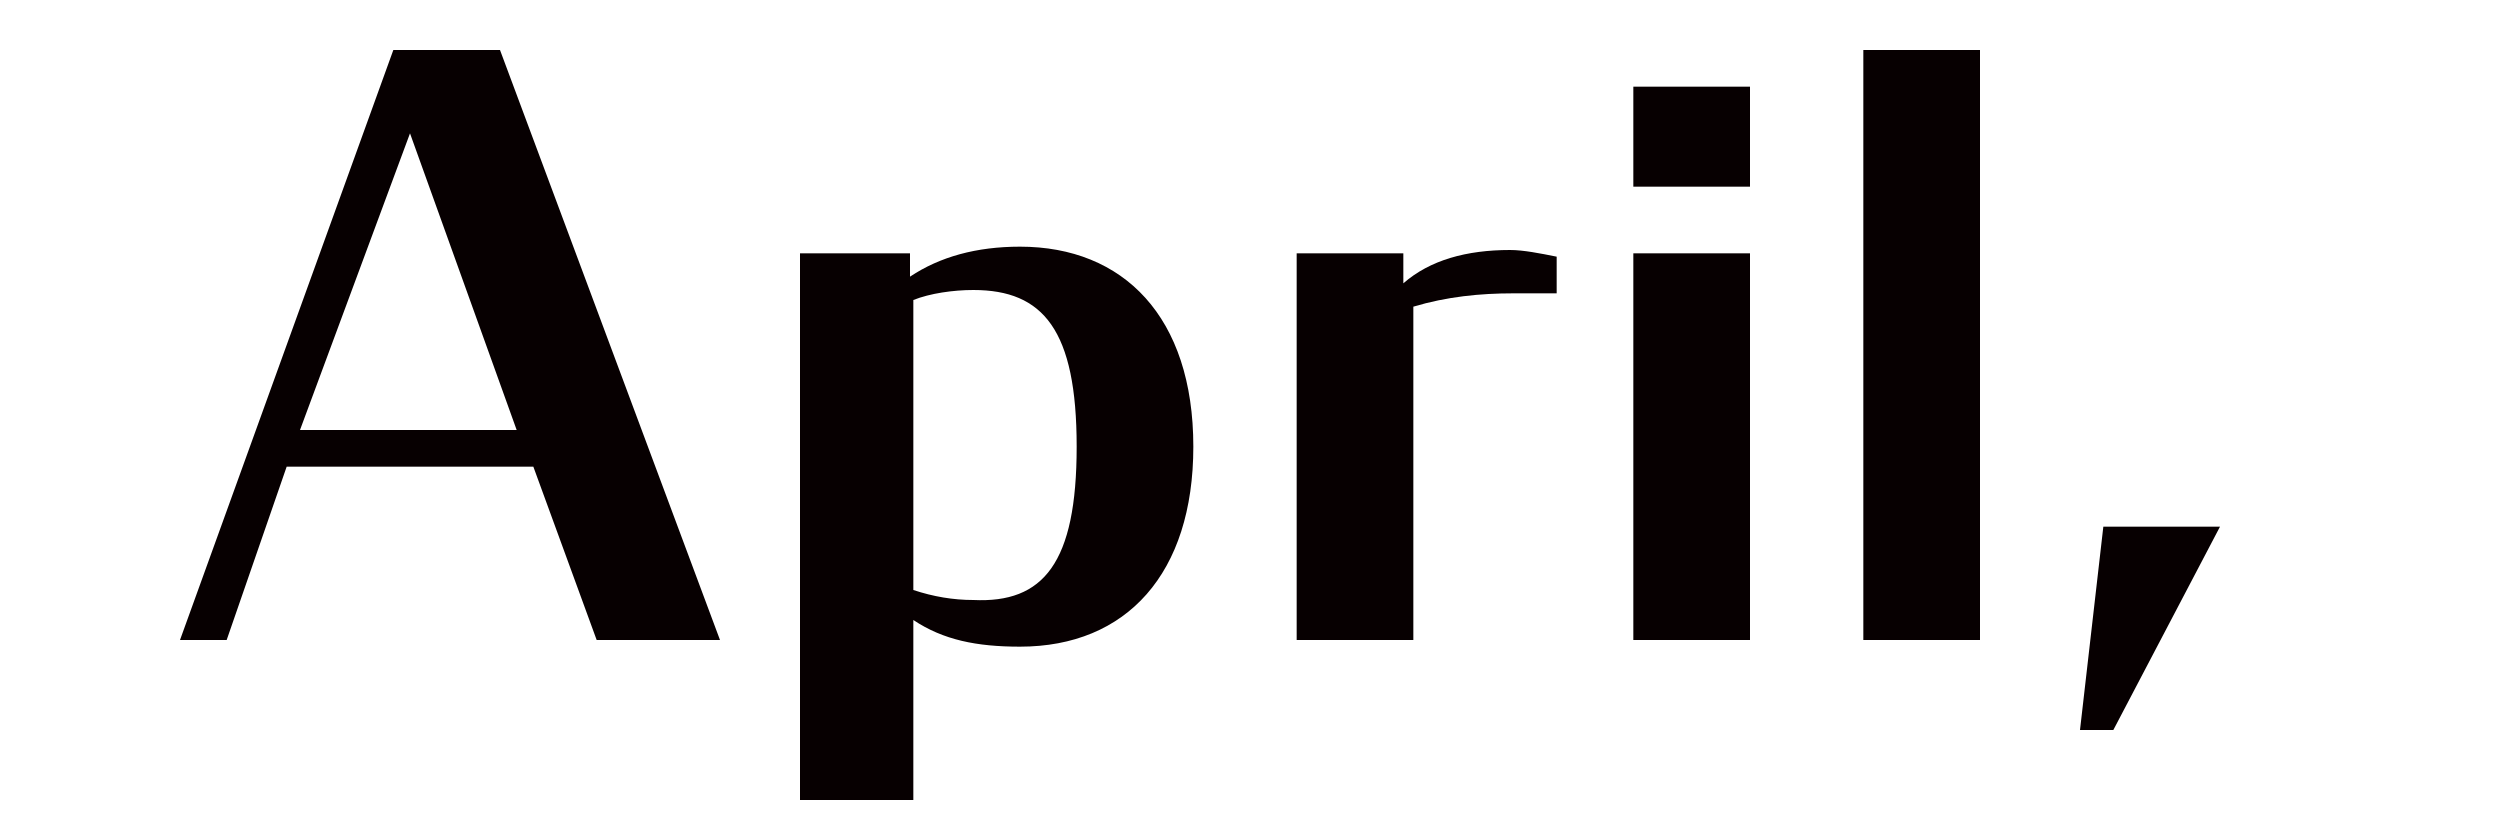
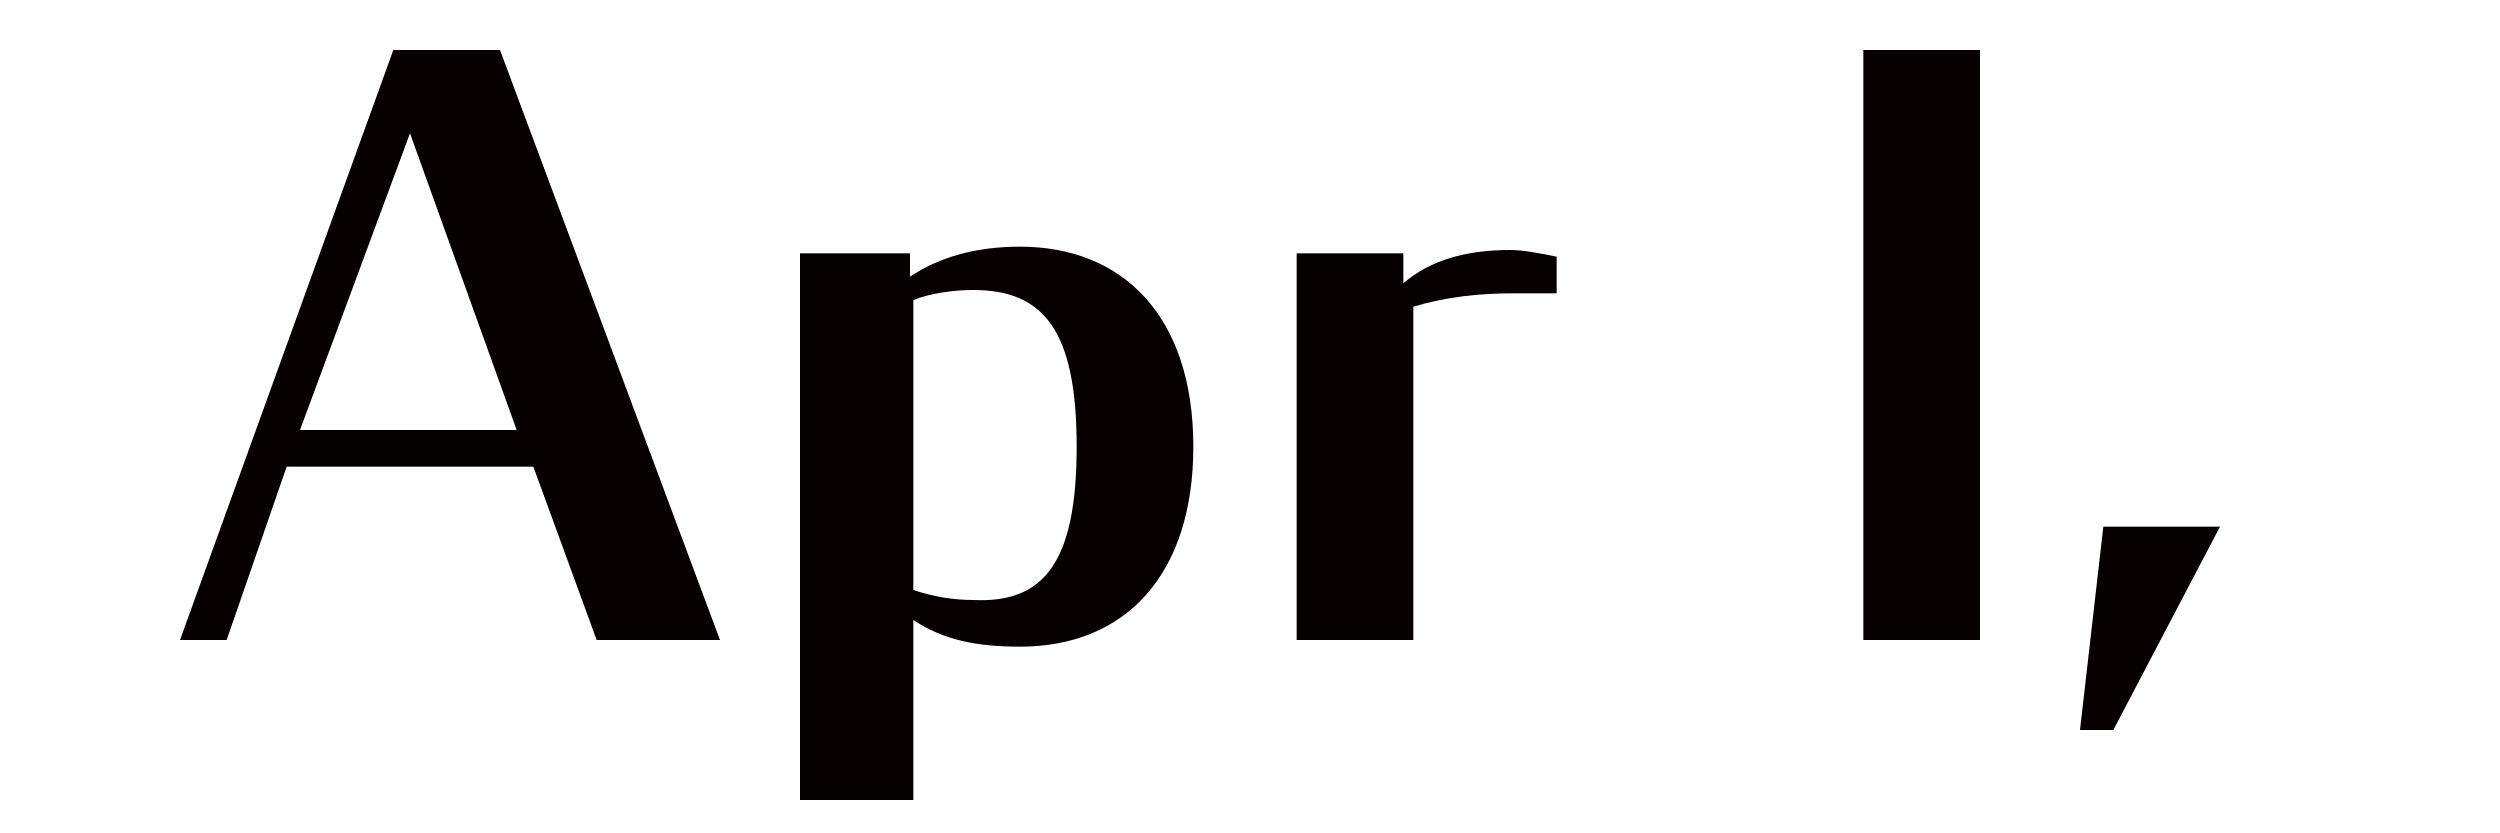
<svg xmlns="http://www.w3.org/2000/svg" version="1.1" id="レイヤー_1" x="0px" y="0px" viewBox="0 0 75 25" style="enable-background:new 0 0 75 25;" xml:space="preserve">
  <style type="text/css">
	.st0{enable-background:new    ;}
	.st1{fill:#070001;}
</style>
  <g class="st0">
    <path class="st1" d="M11.8,1.5H15l6.6,17.7h-3.7l-1.9-5.2H8.6l-1.8,5.2H5.4L11.8,1.5z M9,12.9h6.5l-3.2-8.9L9,12.9z" />
    <path class="st1" d="M27.4,18.6V24h-3.4V7.6h3.3v0.7c0.9-0.6,2-0.9,3.3-0.9c3.1,0,5.2,2.1,5.2,6c0,3.8-2,6-5.2,6   C29.3,19.4,28.3,19.2,27.4,18.6z M32.3,13.4c0-3.5-1-4.7-3.1-4.7c-0.6,0-1.3,0.1-1.8,0.3v8.7c0.6,0.2,1.2,0.3,1.8,0.3   C31.3,18.1,32.3,16.9,32.3,13.4z" />
    <path class="st1" d="M38.9,7.6h3.2v0.9c0.8-0.7,1.9-1,3.2-1c0.4,0,0.9,0.1,1.4,0.2v1.1c-0.4,0-0.8,0-1.3,0c-1,0-2,0.1-3,0.4v10   h-3.5V7.6z" />
-     <path class="st1" d="M49,2.6h3.5v3H49V2.6z M49,7.6h3.5v11.6H49V7.6z" />
    <path class="st1" d="M55.9,1.5h3.5v17.7h-3.5V1.5z" />
-     <path class="st1" d="M63.1,15.8h3.5l-3.2,6.1h-1L63.1,15.8z" />
+     <path class="st1" d="M63.1,15.8h3.5l-3.2,6.1h-1z" />
  </g>
</svg>